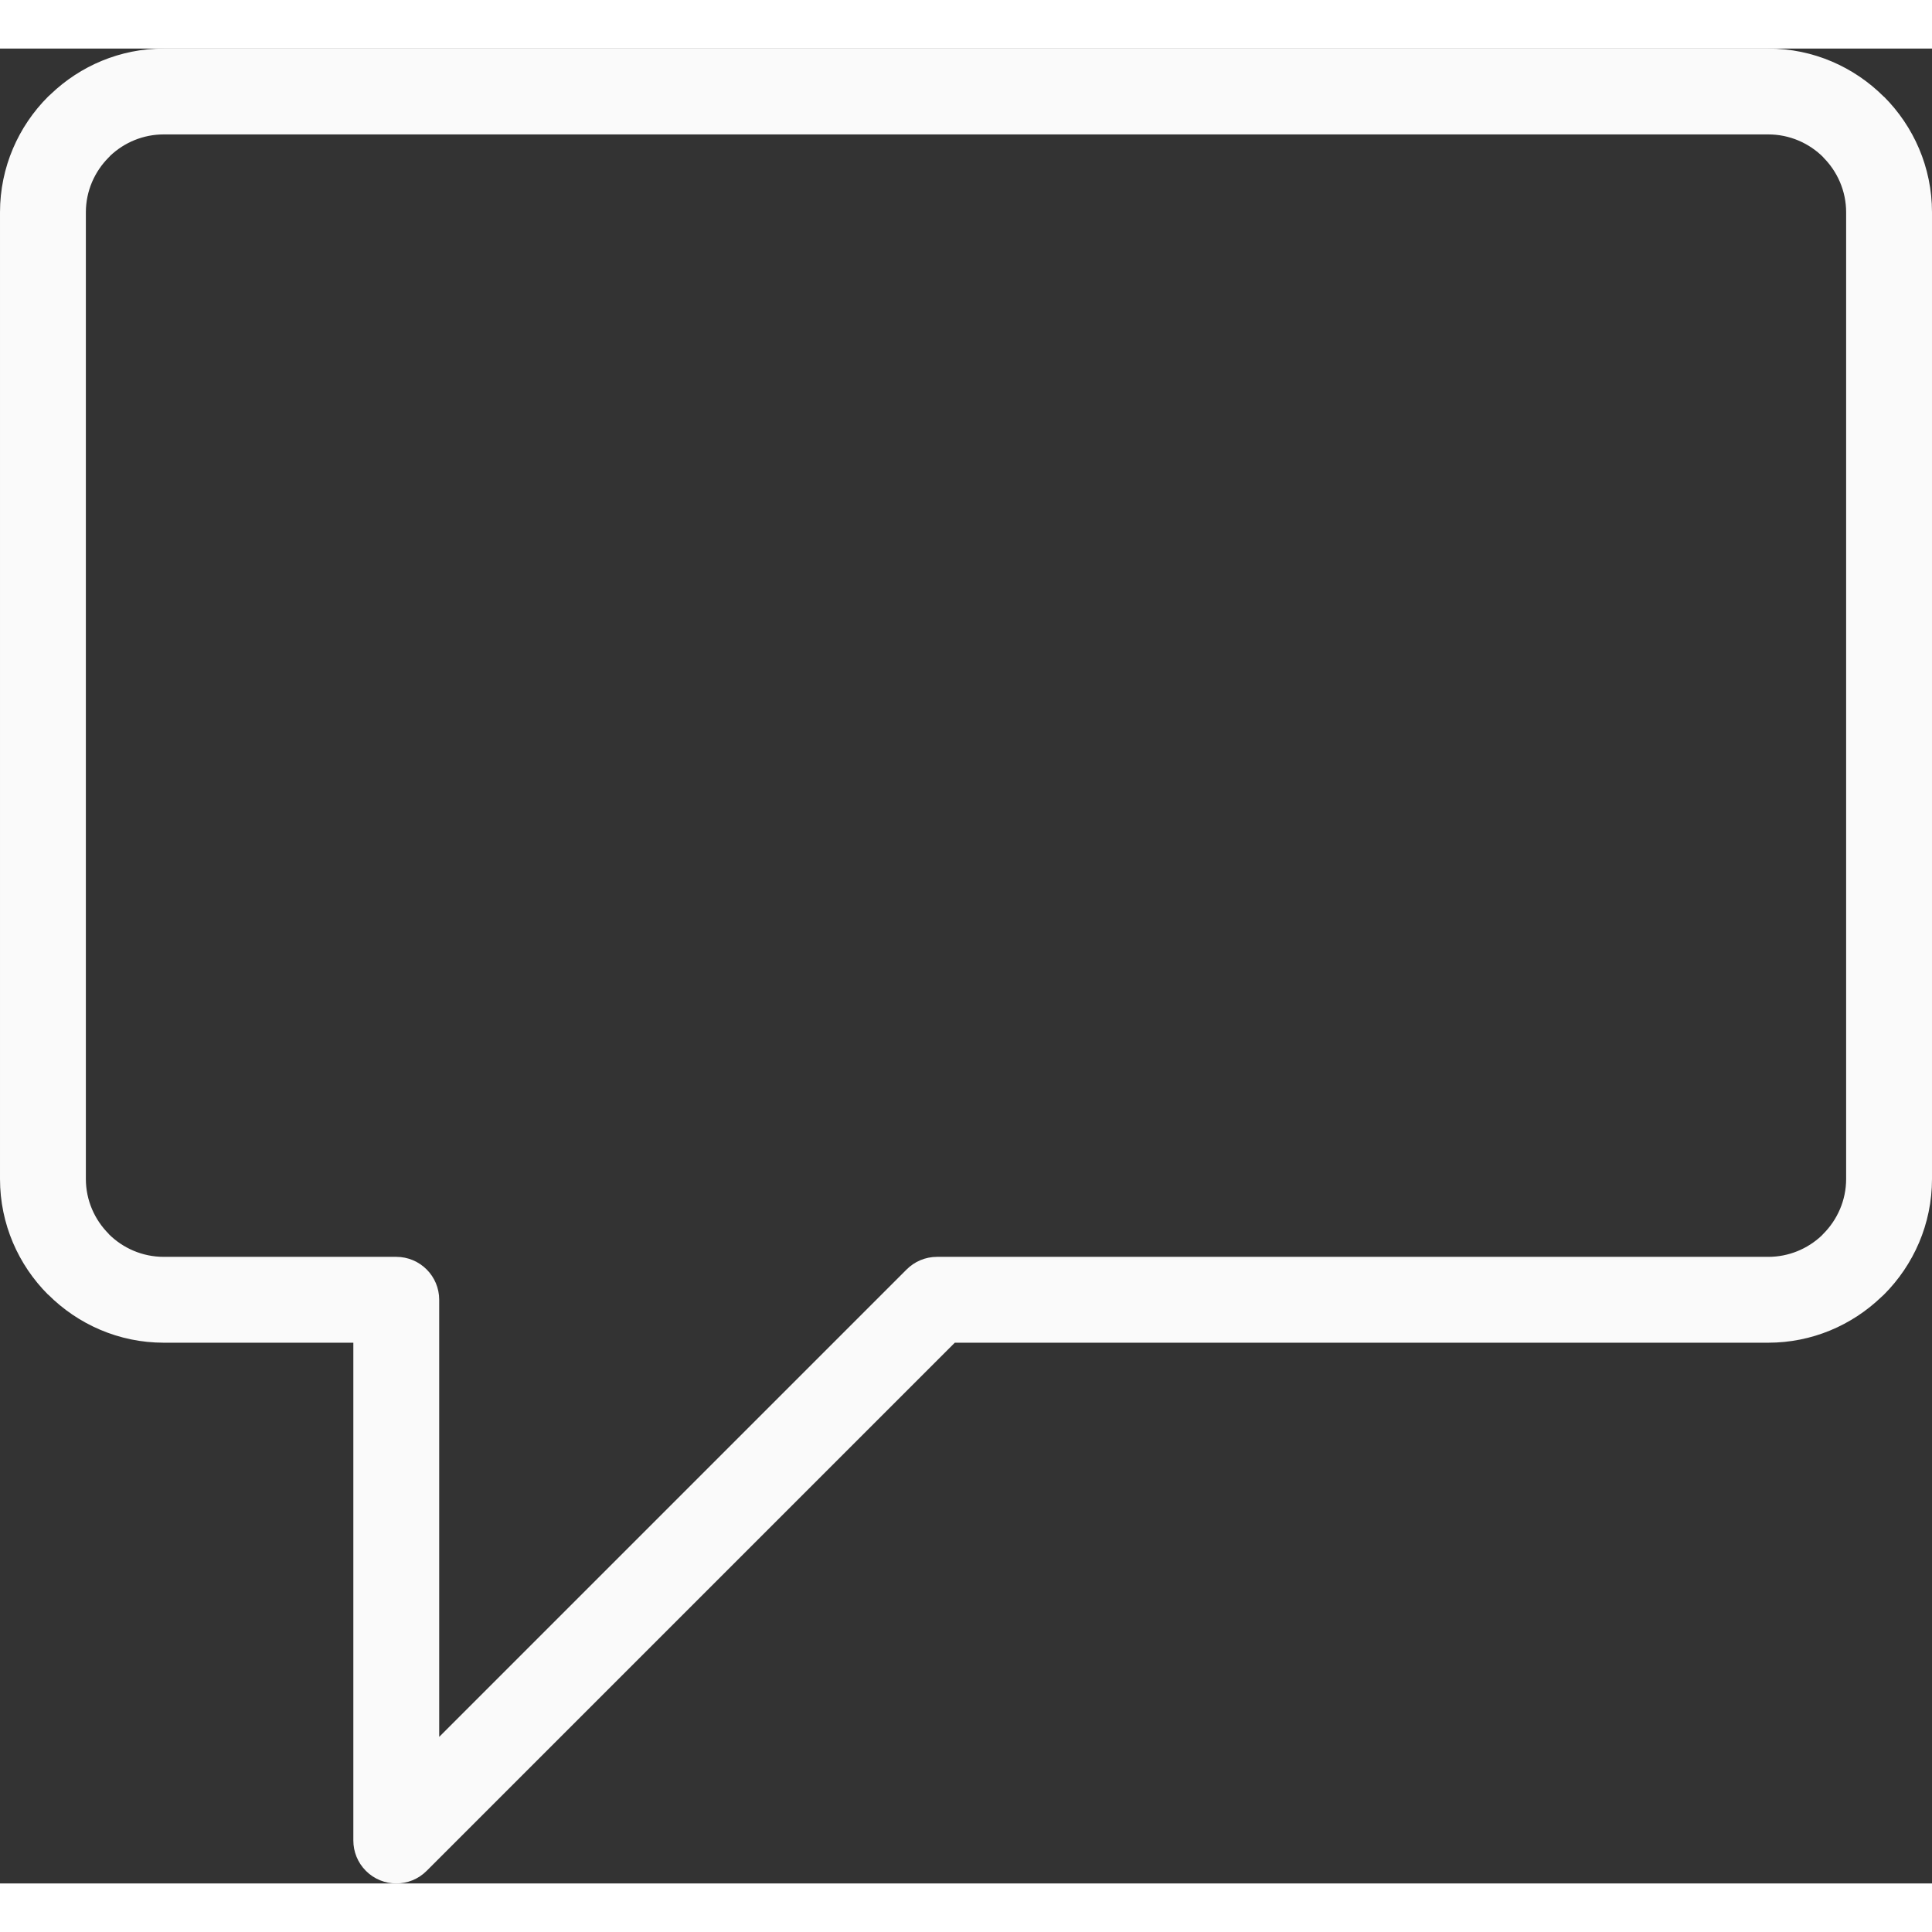
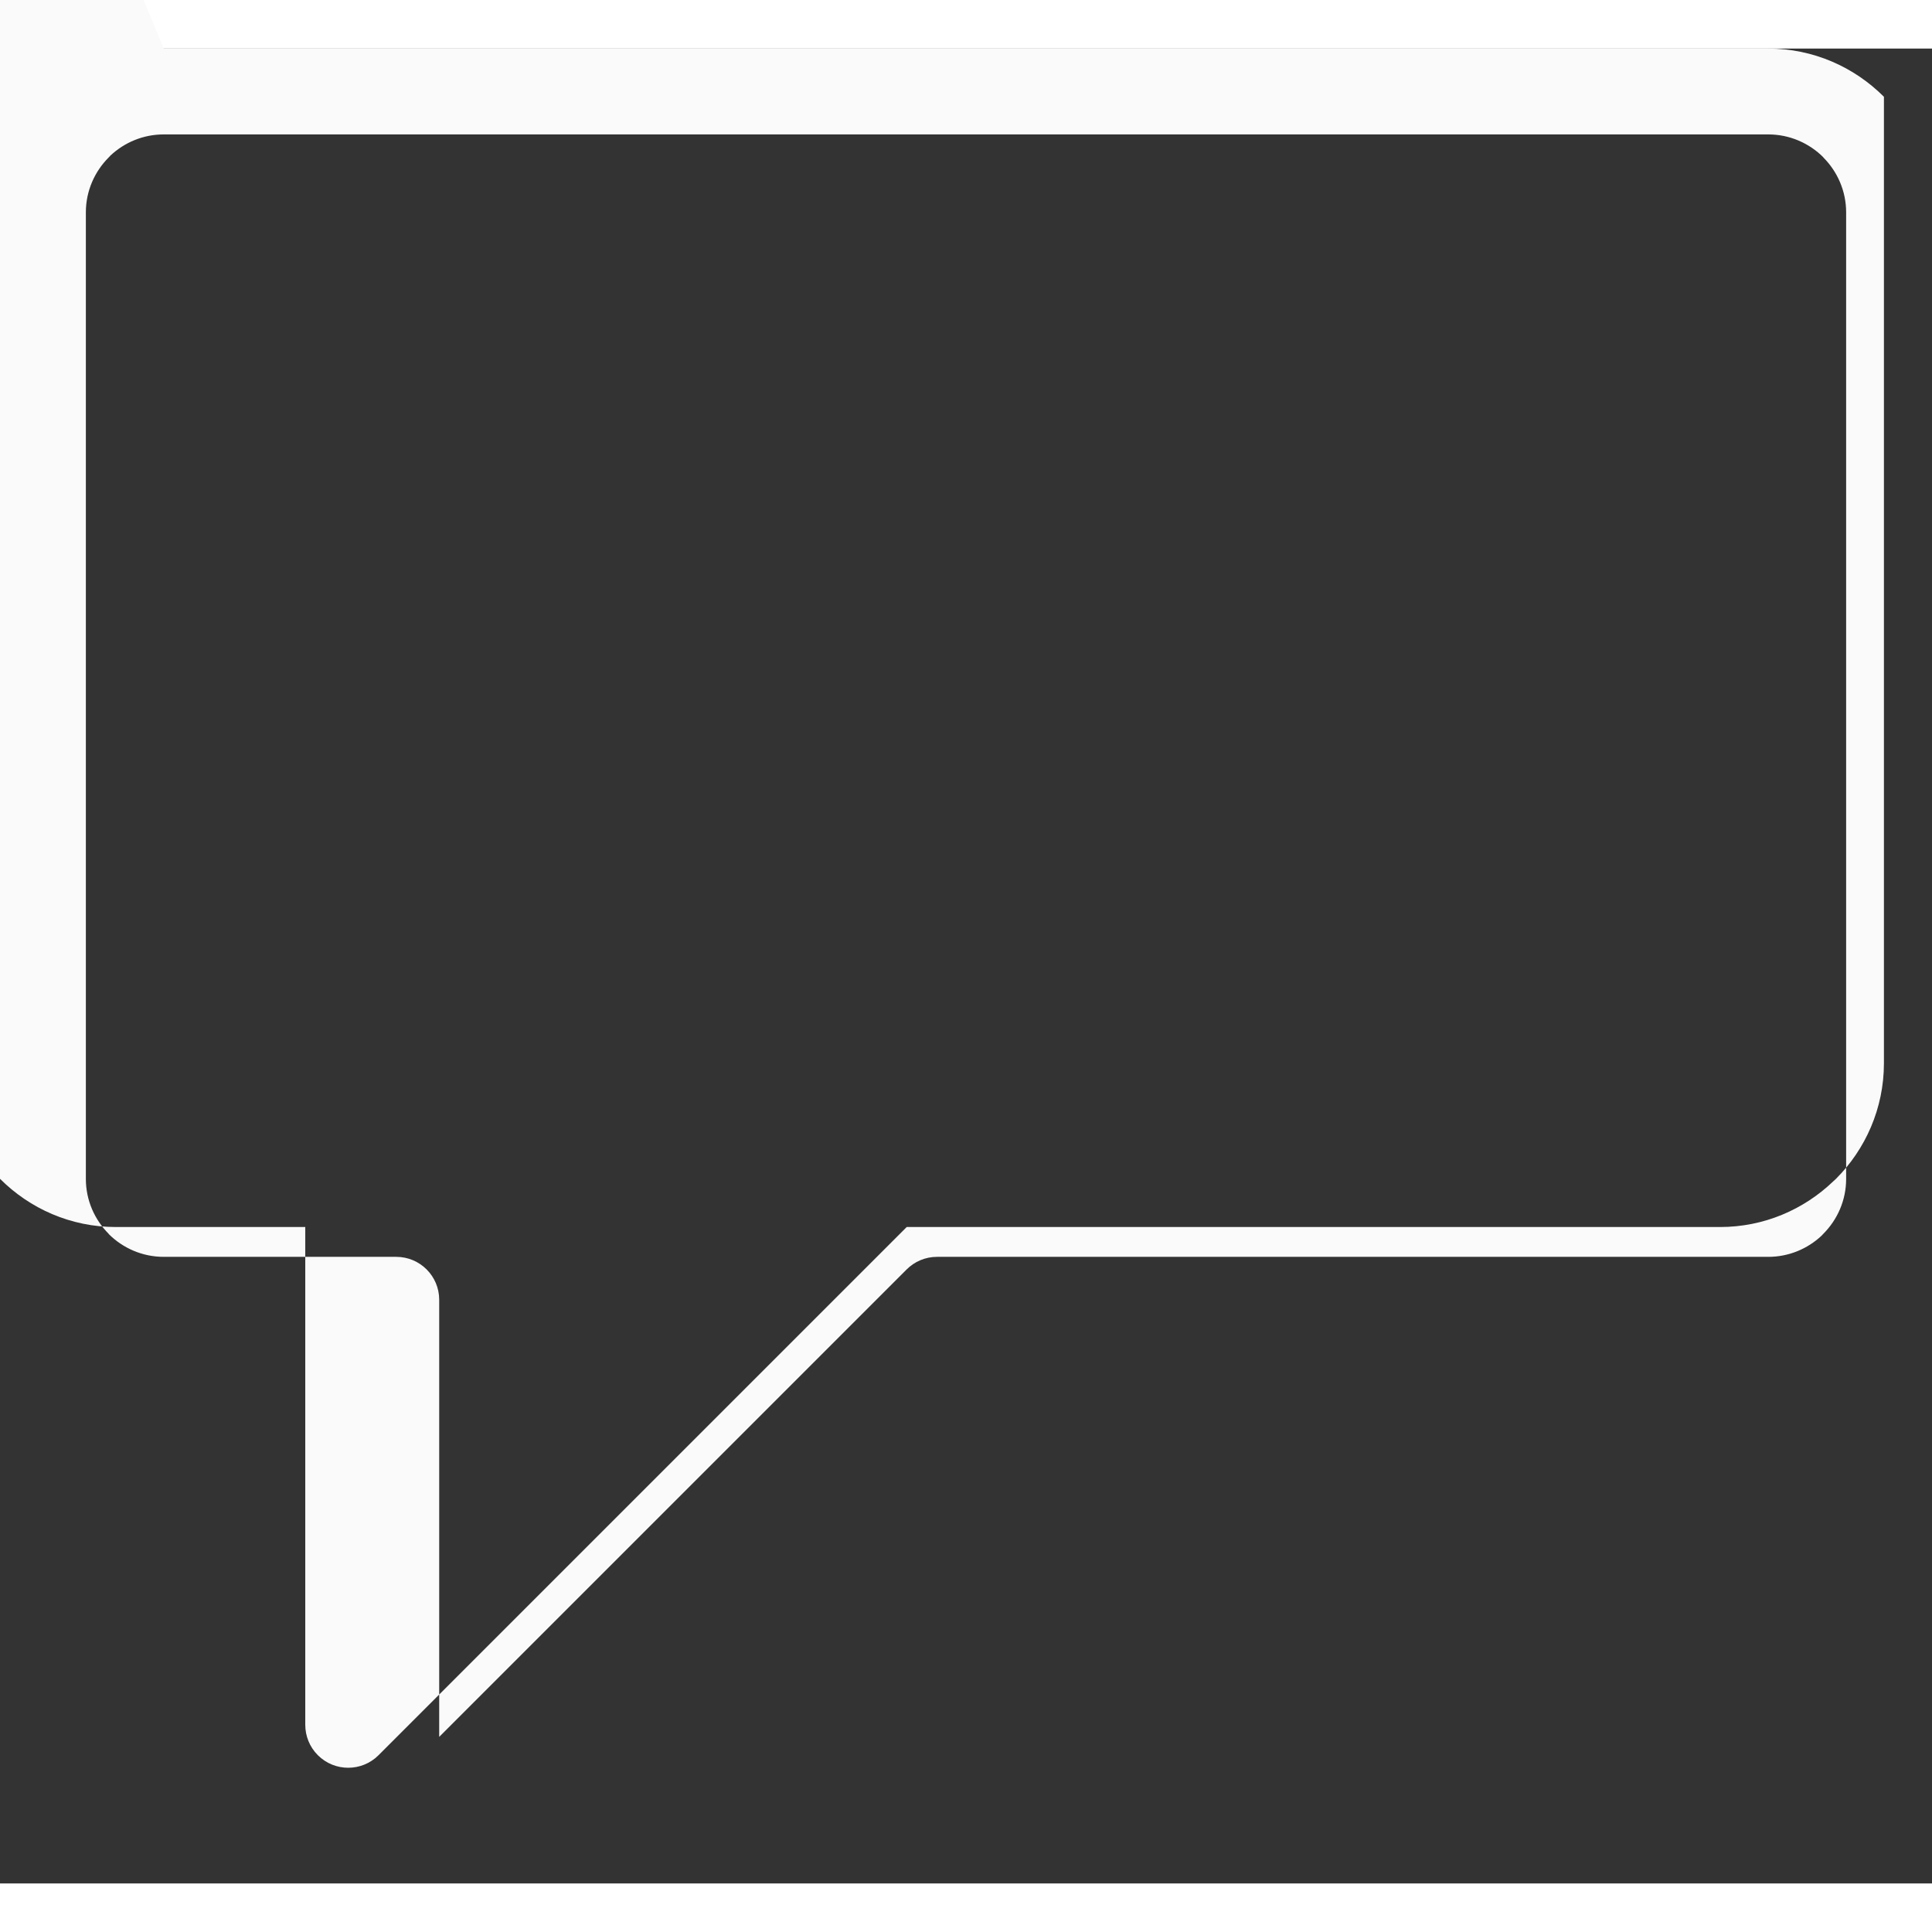
<svg xmlns="http://www.w3.org/2000/svg" clip-rule="evenodd" class="{{ classes }}" fill-rule="evenodd" height="512" image-rendering="optimizeQuality" shape-rendering="geometricPrecision" text-rendering="geometricPrecision" viewBox="0 0 1890010 1795010" width="512" id="fi_5063947">
  <rect x="0" y="0" width="1890010" height="1795010" fill="#333333" stroke="none" />
  <g id="图层_x0020_1">
-     <path d="m160204 0h1569600c43991 0 83999 18017 113013 47022l79 84 84-84c29010 29010 47027 69077 47027 113177v945628c0 44100-18017 84167-47027 113177-858 858-1746 1662-2654 2431-28797 27576-67777 44591-110523 44591h-795762l-516691 516691c-16395 16395-42994 16395-59389 0-8195-8195-12297-18945-12297-29694h-5v-486996h-185454c-43986 0-83999-18017-113013-47022l-79-84-84 84c-29010-29010-47027-69077-47027-113177v-945628c0-44100 18017-84167 47027-113177 858-858 1746-1662 2654-2431 28797-27576 67782-44591 110523-44591v-1zm1569600 83994h-1569600c-20105 0-38460 7863-52121 20646-541 600-1091 1196-1667 1771-13830 13830-22422 32879-22422 53788v945628c0 20909 8592 39958 22422 53788l-79 79c13820 13776 32889 22338 53868 22338h227451c23191 0 41997 18806 41997 41997v427608l457302-457302c7600-7600 18096-12302 29694-12302h813154c20105 0 38460-7863 52121-20646 541-600 1091-1196 1667-1771 13830-13830 22422-32879 22422-53788v-945628c0-20909-8592-39958-22422-53788l79-79c-13820-13776-32889-22338-53868-22338v-1z" fill="#fafafa" fill-rule="nonzero" />
+     <path d="m160204 0h1569600c43991 0 83999 18017 113013 47022l79 84 84-84v945628c0 44100-18017 84167-47027 113177-858 858-1746 1662-2654 2431-28797 27576-67777 44591-110523 44591h-795762l-516691 516691c-16395 16395-42994 16395-59389 0-8195-8195-12297-18945-12297-29694h-5v-486996h-185454c-43986 0-83999-18017-113013-47022l-79-84-84 84c-29010-29010-47027-69077-47027-113177v-945628c0-44100 18017-84167 47027-113177 858-858 1746-1662 2654-2431 28797-27576 67782-44591 110523-44591v-1zm1569600 83994h-1569600c-20105 0-38460 7863-52121 20646-541 600-1091 1196-1667 1771-13830 13830-22422 32879-22422 53788v945628c0 20909 8592 39958 22422 53788l-79 79c13820 13776 32889 22338 53868 22338h227451c23191 0 41997 18806 41997 41997v427608l457302-457302c7600-7600 18096-12302 29694-12302h813154c20105 0 38460-7863 52121-20646 541-600 1091-1196 1667-1771 13830-13830 22422-32879 22422-53788v-945628c0-20909-8592-39958-22422-53788l79-79c-13820-13776-32889-22338-53868-22338v-1z" fill="#fafafa" fill-rule="nonzero" />
  </g>
</svg>